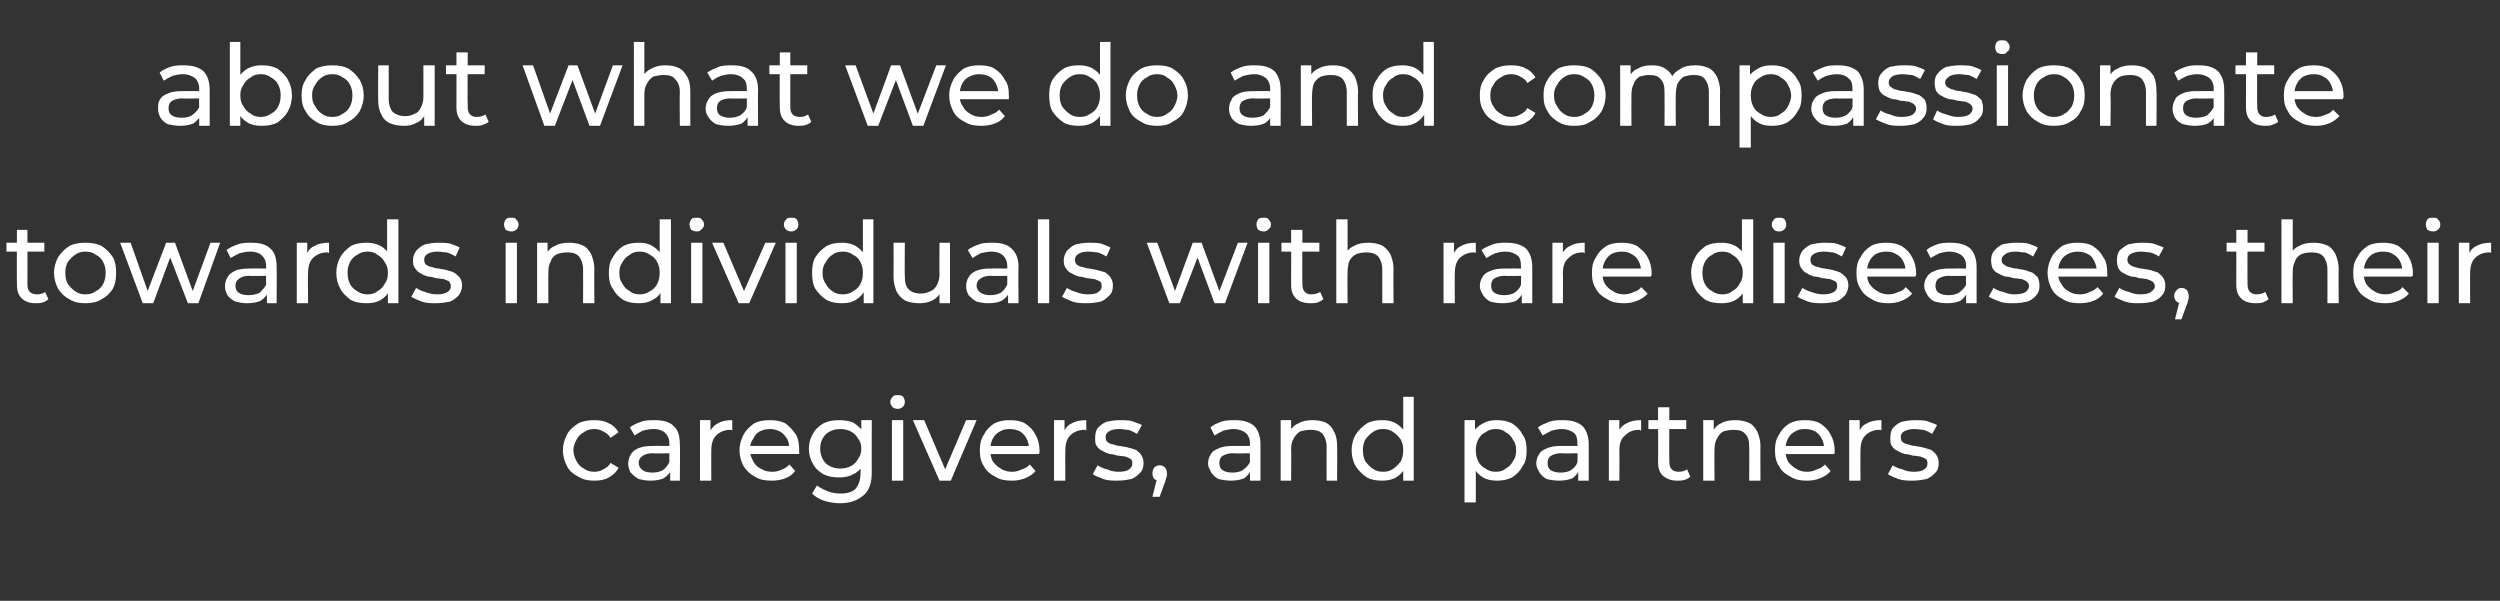
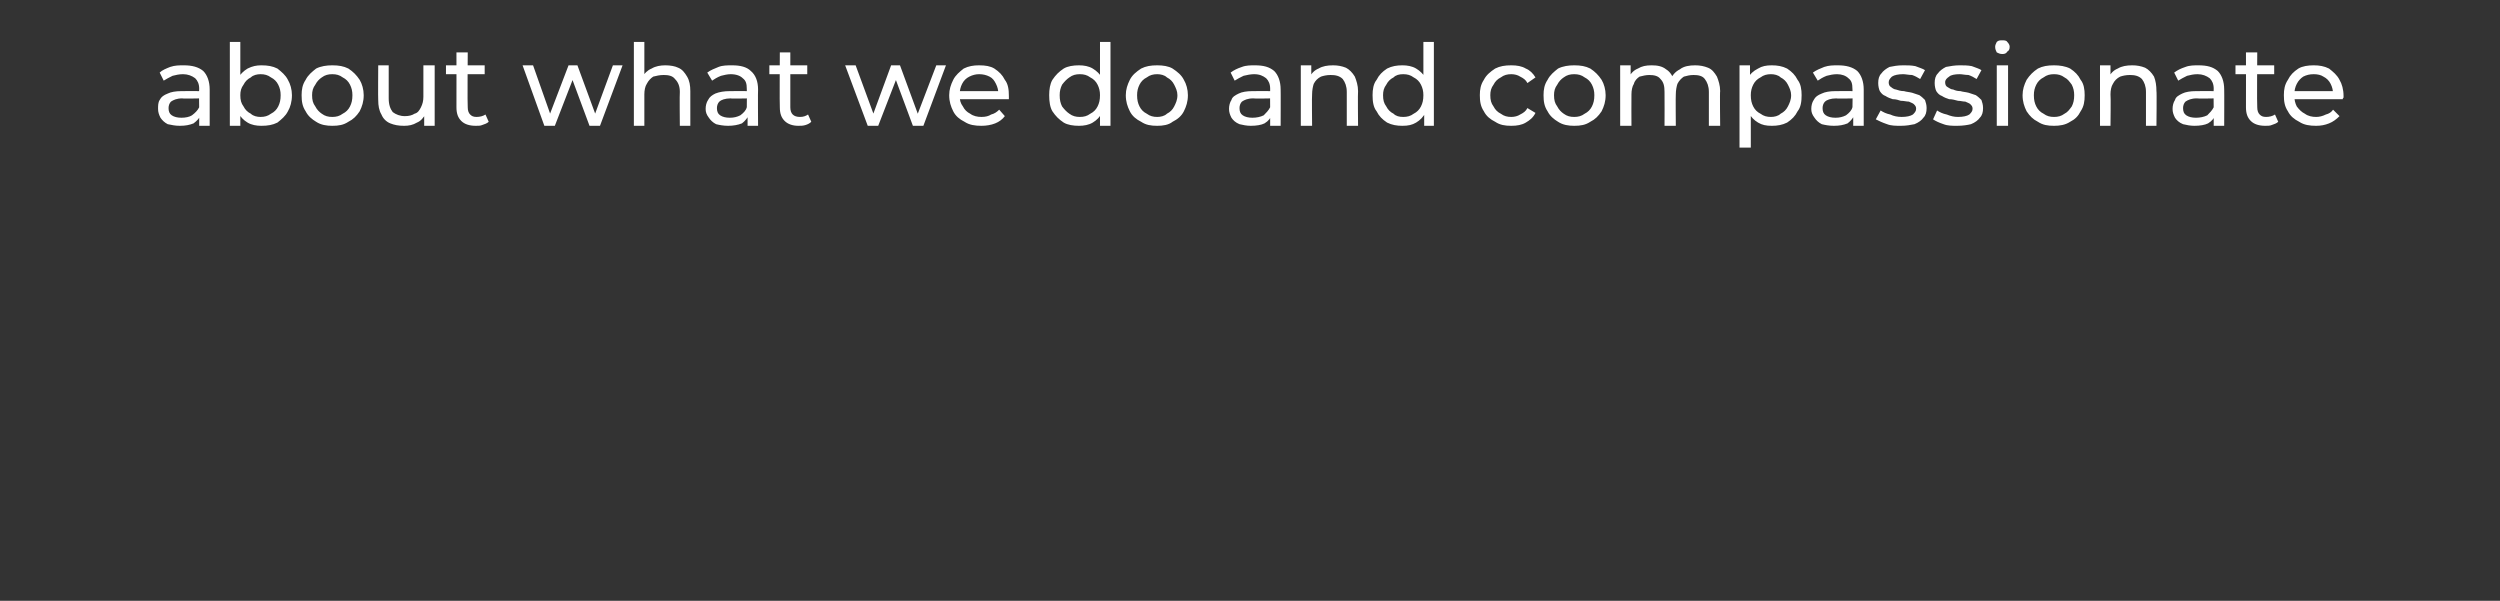
<svg xmlns="http://www.w3.org/2000/svg" version="1.1" width="310px" height="74.5px" viewBox="0 -2 310 74.5" style="top:-2px">
  <rect x="0" y="-2" width="310" height="74.5" fill="#333333" stroke="none" />
  <desc>about what we do and compassionate towards individuals with rare diseases, their caregivers, and partners</desc>
  <defs />
  <g id="Polygon90745">
-     <path d="m73.7 57.6c-.7 0-1.4-.1-2-.5c-.6-.3-1.1-.7-1.4-1.3c-.3-.6-.5-1.2-.5-2c0-.7.2-1.3.5-1.9c.3-.6.8-1 1.4-1.4c.6-.3 1.3-.4 2-.4c.7 0 1.3.1 1.8.4c.5.2.9.6 1.2 1.1l-1 .7c-.2-.4-.5-.6-.9-.8c-.3-.2-.7-.3-1.1-.3c-.5 0-.9.1-1.3.4c-.4.2-.7.5-.9.9c-.2.4-.4.8-.4 1.3c0 .6.2 1 .4 1.4c.2.4.5.7.9.9c.4.3.8.4 1.3.4c.4 0 .8-.1 1.1-.3c.4-.2.7-.4.9-.8l1 .6c-.3.6-.7.9-1.2 1.2c-.5.3-1.1.4-1.8.4zm9.4 0V56l-.1-.3V53c0-.6-.2-1-.5-1.3c-.3-.3-.8-.5-1.5-.5c-.4 0-.9.1-1.3.2c-.4.2-.7.4-1 .6l-.6-1c.4-.3.8-.5 1.4-.7c.5-.2 1.1-.2 1.7-.2c1 0 1.8.2 2.3.7c.6.5.8 1.3.8 2.3c.05-.03 0 4.5 0 4.5h-1.2zm-2.5 0c-.5 0-1-.1-1.4-.2c-.4-.2-.7-.5-1-.8c-.2-.4-.3-.7-.3-1.1c0-.4.1-.8.3-1.1c.2-.4.5-.6.9-.8c.5-.2 1-.3 1.8-.3c-.02-.02 2.3 0 2.3 0v.9s-2.27.05-2.3 0c-.6 0-1.1.2-1.3.4c-.3.2-.4.5-.4.8c0 .4.2.7.5.9c.2.2.7.3 1.2.3c.5 0 .9-.1 1.3-.3c.4-.3.6-.6.8-1l.3.9c-.2.4-.5.8-1 1.1c-.4.2-1 .3-1.7.3zm6.2 0v-7.5h1.3v2l-.1-.5c.2-.5.6-.9 1-1.1c.5-.3 1.1-.4 1.8-.4v1.3l-.1-.1h-.2c-.7 0-1.3.3-1.7.7c-.4.4-.6 1-.6 1.9c-.01-.04 0 3.7 0 3.7h-1.4zm8.9 0c-.8 0-1.5-.1-2.1-.5c-.6-.3-1-.7-1.4-1.3c-.3-.6-.5-1.2-.5-2c0-.7.2-1.3.5-1.9c.3-.6.8-1 1.3-1.4c.6-.3 1.2-.4 2-.4c.7 0 1.3.1 1.9.4c.5.4.9.8 1.3 1.4c.3.5.4 1.2.4 2v.4h-6.3v-1h5.6l-.6.4c.1-.5 0-.9-.2-1.3c-.3-.4-.5-.7-.9-.9c-.4-.2-.8-.3-1.2-.3c-.5 0-.9.1-1.3.3c-.4.2-.6.5-.8.9c-.3.4-.4.8-.4 1.3v.2c0 .5.2.9.4 1.3c.2.4.5.7.9.9c.5.3.9.4 1.5.4c.4 0 .8-.1 1.2-.3c.3-.1.6-.3.9-.6l.7.8c-.3.4-.7.7-1.2.9c-.5.2-1.1.3-1.7.3zm8.5 2.8c-.7 0-1.3-.1-2-.3c-.6-.2-1.1-.5-1.5-.9l.6-1c.4.3.8.5 1.3.7c.5.2 1 .3 1.6.3c.9 0 1.5-.2 1.9-.6c.4-.5.6-1.1.6-1.9c.04-.02 0-1.6 0-1.6l.2-1.5l-.1-1.4v-2.1h1.3s-.02 6.44 0 6.4c0 1.4-.3 2.3-1 2.9c-.7.6-1.6 1-2.9 1zm-.1-3.2c-.8 0-1.4-.1-2-.4c-.5-.3-1-.7-1.3-1.3c-.3-.5-.5-1.1-.5-1.9c0-.7.2-1.3.5-1.8c.3-.6.8-1 1.3-1.3c.6-.3 1.2-.4 2-.4c.6 0 1.2.1 1.7.3c.5.3.9.7 1.3 1.2c.3.6.4 1.2.4 2c0 .8-.1 1.5-.4 2c-.4.6-.8 1-1.3 1.2c-.5.3-1.1.4-1.7.4zm.1-1.1c.5 0 .9-.1 1.3-.3c.4-.2.7-.5.9-.9c.3-.4.4-.8.4-1.3c0-.4-.1-.9-.4-1.2c-.2-.4-.5-.7-.9-.9c-.4-.2-.8-.3-1.3-.3c-.5 0-.9.1-1.3.3c-.4.2-.7.5-.9.9c-.2.3-.3.8-.3 1.2c0 .5.1.9.3 1.3c.2.4.5.7.9.9c.4.2.8.3 1.3.3zm6.4 1.5v-7.5h1.4v7.5h-1.4zm.7-8.9c-.2 0-.5-.1-.6-.2c-.2-.2-.3-.4-.3-.7c0-.2.1-.4.3-.6c.1-.2.4-.2.6-.2c.3 0 .5 0 .7.2c.1.2.2.4.2.6c0 .3-.1.5-.2.6c-.2.2-.4.3-.7.3zm5.2 8.9l-3.3-7.5h1.4l2.9 6.8h-.6l2.9-6.8h1.3l-3.2 7.5h-1.4zm9 0c-.8 0-1.5-.1-2.1-.5c-.6-.3-1.1-.7-1.4-1.3c-.4-.6-.5-1.2-.5-2c0-.7.1-1.3.5-1.9c.3-.6.7-1 1.3-1.4c.6-.3 1.2-.4 1.9-.4c.7 0 1.4.1 1.9.4c.6.4 1 .8 1.3 1.4c.3.5.5 1.2.5 2v.2c0 .1 0 .1-.1.2h-6.3v-1h5.6s-.5.36-.5.4c0-.5-.1-.9-.3-1.3c-.2-.4-.5-.7-.8-.9c-.4-.2-.8-.3-1.3-.3c-.5 0-.9.1-1.2.3c-.4.2-.7.5-.9.9c-.2.4-.3.8-.3 1.3v.2c0 .5.1.9.3 1.3c.3.4.6.7 1 .9c.4.3.9.4 1.4.4c.4 0 .8-.1 1.2-.3c.4-.1.7-.3 1-.6l.7.8c-.3.4-.8.7-1.3.9c-.5.2-1 .3-1.6.3zm5.2 0v-7.5h1.3v2s-.11-.46-.1-.5c.2-.5.5-.9 1-1.1c.5-.3 1.1-.4 1.8-.4v1.3l-.1-.1h-.2c-.7 0-1.3.3-1.7.7c-.4.4-.6 1-.6 1.9c-.02-.04 0 3.7 0 3.7h-1.4zm7.9 0c-.6 0-1.2 0-1.8-.2c-.5-.2-1-.4-1.3-.6l.6-1.1c.3.2.7.4 1.2.5c.4.2.9.3 1.4.3c.6 0 1.1-.1 1.3-.3c.3-.2.4-.4.4-.7c0-.3 0-.4-.2-.6c-.2-.1-.4-.2-.7-.3c-.2 0-.6-.1-.9-.1c-.3-.1-.7-.2-1-.2c-.3-.1-.6-.2-.9-.4c-.3-.1-.5-.3-.7-.6c-.2-.2-.2-.6-.2-1c0-.5.1-.9.3-1.2c.3-.3.6-.6 1.1-.8c.5-.1 1-.2 1.7-.2c.4 0 .9 0 1.4.1c.5.2.9.3 1.3.5l-.6 1.1c-.4-.2-.7-.4-1.1-.5c-.3 0-.7-.1-1.1-.1c-.6 0-1 .1-1.3.3c-.3.2-.4.4-.4.7c0 .3.1.5.2.6c.2.1.4.3.7.3c.3.1.6.2.9.2c.4.1.7.1 1 .2c.4.1.7.2 1 .3c.2.2.5.4.6.6c.2.3.3.6.3 1c0 .5-.1.9-.4 1.2c-.3.3-.6.6-1.1.8c-.5.1-1.1.2-1.7.2zm4.3 2l.7-2.8s.22.81.2.8c-.2 0-.5-.1-.7-.2c-.1-.2-.2-.4-.2-.7c0-.3.1-.5.2-.7c.2-.2.4-.3.7-.3c.3 0 .5.1.7.3c.1.2.2.4.2.7v.2c0 .1 0 .2-.1.4c0 .1-.1.2-.1.4c-.02-.02-.7 1.9-.7 1.9h-.9zm12.1-2v-1.9s-.05-2.68 0-2.7c0-.6-.2-1-.5-1.3c-.4-.3-.9-.5-1.5-.5c-.5 0-.9.1-1.3.2c-.4.2-.8.4-1.1.6l-.5-1c.3-.3.8-.5 1.3-.7c.6-.2 1.1-.2 1.7-.2c1 0 1.8.2 2.4.7c.5.5.8 1.3.8 2.3v4.5H155zm-2.4 0c-.6 0-1-.1-1.5-.2c-.4-.2-.7-.5-.9-.8c-.2-.4-.4-.7-.4-1.1c0-.4.1-.8.3-1.1c.2-.4.5-.6 1-.8c.4-.2 1-.3 1.7-.3c.02-.02 2.4 0 2.4 0v.9s-2.32.05-2.3 0c-.7 0-1.1.2-1.4.4c-.2.2-.3.5-.3.8c0 .4.1.7.4.9c.3.2.7.3 1.2.3c.5 0 1-.1 1.3-.3c.4-.3.7-.6.9-1l.2.9c-.2.4-.5.8-.9 1.1c-.5.2-1 .3-1.7.3zm10.1-7.5c.7 0 1.2.1 1.7.3c.4.2.8.6 1 1.1c.3.5.4 1.1.4 1.8c.03-.02 0 4.3 0 4.3h-1.3s-.02-4.16 0-4.2c0-.7-.2-1.2-.5-1.6c-.4-.4-.9-.5-1.5-.5c-.5 0-.9.1-1.3.2c-.3.2-.6.5-.8.9c-.2.3-.3.8-.3 1.3c.03.03 0 3.9 0 3.9h-1.3v-7.5h1.3v2s-.24-.5-.2-.5c.2-.5.6-.9 1.1-1.1c.5-.3 1.1-.4 1.7-.4zm8.7 7.5c-.7 0-1.4-.1-1.9-.4c-.6-.4-1-.8-1.4-1.4c-.3-.5-.5-1.2-.5-2c0-.7.2-1.4.5-1.9c.4-.6.8-1 1.4-1.4c.5-.3 1.2-.4 1.9-.4c.6 0 1.2.1 1.7.4c.5.3.9.7 1.2 1.2c.3.6.4 1.3.4 2.1c0 .9-.1 1.6-.4 2.1c-.3.6-.7 1-1.2 1.3c-.5.3-1.1.4-1.7.4zm.1-1.1c.5 0 .9-.1 1.3-.4c.3-.2.6-.5.9-.9c.2-.4.3-.8.3-1.4c0-.5-.1-.9-.3-1.3c-.3-.4-.6-.7-.9-.9c-.4-.3-.8-.4-1.3-.4c-.5 0-.9.1-1.3.4c-.3.2-.6.5-.9.9c-.2.4-.3.8-.3 1.3c0 .6.1 1 .3 1.4c.3.4.6.7.9.9c.4.3.8.4 1.3.4zm2.5 1.1v-2.1l.1-1.7l-.1-1.7v-4.9h1.3v10.4H174zm11.6 0c-.6 0-1.2-.1-1.7-.4c-.5-.3-.9-.7-1.2-1.3c-.3-.5-.5-1.2-.5-2.1c0-.8.2-1.5.4-2.1c.3-.5.7-.9 1.3-1.2c.5-.3 1-.4 1.7-.4c.7 0 1.3.1 1.9.4c.6.4 1 .8 1.3 1.4c.4.5.5 1.2.5 1.9c0 .8-.1 1.5-.5 2c-.3.6-.7 1-1.3 1.4c-.6.3-1.2.4-1.9.4zm-4 2.7V50.1h1.3v2l-.1 1.8l.2 1.7v4.7h-1.4zm3.9-3.8c.4 0 .9-.1 1.2-.4c.4-.2.7-.5.9-.9c.3-.4.4-.8.4-1.4c0-.5-.1-.9-.4-1.3c-.2-.4-.5-.7-.9-.9c-.3-.3-.8-.4-1.2-.4c-.5 0-.9.1-1.3.4c-.4.2-.7.5-.9.9c-.2.4-.3.8-.3 1.3c0 .6.1 1 .3 1.4c.2.4.5.7.9.9c.4.3.8.4 1.3.4zm10.2 1.1V56l-.1-.3s.05-2.68 0-2.7c0-.6-.1-1-.4-1.3c-.4-.3-.9-.5-1.5-.5c-.5 0-.9.1-1.3.2c-.4.2-.8.4-1.1.6l-.6-1c.4-.3.9-.5 1.4-.7c.6-.2 1.1-.2 1.7-.2c1 0 1.8.2 2.4.7c.5.5.8 1.3.8 2.3v4.5h-1.3zm-2.4 0c-.6 0-1.1-.1-1.5-.2c-.4-.2-.7-.5-.9-.8c-.2-.4-.4-.7-.4-1.1c0-.4.1-.8.3-1.1c.2-.4.5-.6 1-.8c.4-.2 1-.3 1.7-.3c.02-.02 2.4 0 2.4 0v.9s-2.32.05-2.3 0c-.7 0-1.1.2-1.4.4c-.2.2-.3.5-.3.8c0 .4.1.7.4.9c.3.2.7.3 1.2.3c.5 0 1-.1 1.3-.3c.4-.3.7-.6.8-1l.3.9c-.2.4-.5.8-.9 1.1c-.5.2-1 .3-1.7.3zm6.2 0v-7.5h1.3v2s-.15-.46-.2-.5c.3-.5.6-.9 1.1-1.1c.5-.3 1.1-.4 1.8-.4v1.3c-.1 0-.1-.1-.2-.1h-.1c-.8 0-1.3.3-1.7.7c-.5.4-.7 1-.7 1.9c.03-.04 0 3.7 0 3.7h-1.3zm8.5 0c-.8 0-1.3-.2-1.8-.6c-.4-.4-.6-.9-.6-1.7c.03.01 0-6.8 0-6.8h1.4s-.03 6.76 0 6.8c0 .4.1.7.3.9c.2.2.5.3.8.3c.5 0 .8-.1 1.1-.3l.4.9c-.2.2-.4.3-.7.4c-.3.1-.6.1-.9.1zm-3.6-6.4v-1.1h4.7v1.1h-4.7zm10.8-1.1c.6 0 1.1.1 1.6.3c.5.2.8.6 1.1 1.1c.2.5.4 1.1.4 1.8c-.03-.02 0 4.3 0 4.3h-1.4s.03-4.16 0-4.2c0-.7-.1-1.2-.5-1.6c-.3-.4-.8-.5-1.5-.5c-.4 0-.9.1-1.2.2c-.4.2-.6.5-.8.9c-.2.3-.3.8-.3 1.3c-.03.03 0 3.9 0 3.9h-1.4v-7.5h1.3v2l-.2-.5c.3-.5.6-.9 1.1-1.1c.5-.3 1.1-.4 1.8-.4zm8.9 7.5c-.8 0-1.5-.1-2.1-.5c-.6-.3-1.1-.7-1.4-1.3c-.4-.6-.5-1.2-.5-2c0-.7.1-1.3.5-1.9c.3-.6.7-1 1.3-1.4c.6-.3 1.2-.4 1.9-.4c.7 0 1.4.1 1.9.4c.6.4 1 .8 1.3 1.4c.3.5.5 1.2.5 2v.2c0 .1 0 .1-.1.2h-6.3v-1h5.6s-.5.36-.5.4c0-.5-.1-.9-.3-1.3c-.2-.4-.5-.7-.8-.9c-.4-.2-.8-.3-1.3-.3c-.5 0-.9.1-1.2.3c-.4.2-.7.5-.9.9c-.2.4-.3.8-.3 1.3v.2c0 .5.1.9.3 1.3c.3.4.6.7 1 .9c.4.3.9.4 1.4.4c.4 0 .8-.1 1.2-.3c.4-.1.7-.3 1-.6l.7.8c-.3.4-.8.7-1.3.9c-.5.2-1 .3-1.6.3zm5.2 0v-7.5h1.3v2s-.11-.46-.1-.5c.2-.5.5-.9 1-1.1c.5-.3 1.1-.4 1.8-.4v1.3l-.1-.1h-.2c-.7 0-1.3.3-1.7.7c-.4.4-.6 1-.6 1.9c-.02-.04 0 3.7 0 3.7h-1.4zm7.9 0c-.6 0-1.2 0-1.8-.2c-.5-.2-1-.4-1.3-.6l.6-1.1c.3.2.7.4 1.2.5c.4.2.9.3 1.4.3c.6 0 1.1-.1 1.3-.3c.3-.2.4-.4.4-.7c0-.3 0-.4-.2-.6c-.2-.1-.4-.2-.7-.3c-.2 0-.5-.1-.9-.1c-.3-.1-.7-.2-1-.2c-.3-.1-.6-.2-.9-.4c-.3-.1-.5-.3-.7-.6c-.2-.2-.2-.6-.2-1c0-.5.1-.9.3-1.2c.3-.3.6-.6 1.1-.8c.5-.1 1-.2 1.7-.2c.4 0 .9 0 1.4.1c.5.2.9.3 1.3.5l-.6 1.1c-.4-.2-.7-.4-1.1-.5c-.3 0-.7-.1-1.1-.1c-.5 0-1 .1-1.3.3c-.3.2-.4.4-.4.7c0 .3.1.5.2.6c.2.1.4.3.7.3c.3.1.6.2.9.2c.4.1.7.1 1 .2c.4.1.7.2 1 .3c.2.2.5.4.6.6c.2.3.3.6.3 1c0 .5-.1.9-.4 1.2c-.3.3-.6.6-1.1.8c-.5.1-1.1.2-1.7.2z" stroke="none" fill="#fff" />
-   </g>
+     </g>
  <g id="Polygon90744">
-     <path d="m4.4 35.6c-.7 0-1.3-.2-1.7-.6c-.4-.4-.6-.9-.6-1.7c-.03.01 0-6.8 0-6.8h1.3s.02 6.76 0 6.8c0 .4.1.7.3.9c.2.2.5.3.9.3c.4 0 .7-.1 1-.3l.4.9c-.2.2-.4.3-.7.4c-.3.1-.6.1-.9.1zM.8 29.2v-1.1h4.7v1.1H.8zm9.8 6.4c-.7 0-1.4-.1-2-.5c-.6-.3-1-.7-1.4-1.3c-.3-.6-.5-1.2-.5-2c0-.7.2-1.3.5-1.9c.4-.6.8-1 1.4-1.4c.6-.3 1.3-.4 2-.4c.7 0 1.4.1 2 .4c.6.4 1 .8 1.4 1.4c.3.5.4 1.2.4 1.9c0 .8-.1 1.4-.4 2c-.4.6-.8 1-1.4 1.3c-.6.4-1.3.5-2 .5zm0-1.1c.5 0 .9-.1 1.3-.4c.4-.2.7-.5.9-.9c.2-.4.3-.8.3-1.4c0-.5-.1-.9-.3-1.3c-.2-.4-.5-.7-.9-.9c-.4-.3-.8-.4-1.3-.4c-.5 0-.9.1-1.3.4c-.3.2-.6.5-.9.9c-.2.4-.3.8-.3 1.3c0 .6.1 1 .3 1.4c.3.4.6.7.9.9c.4.3.8.4 1.3.4zm7.1 1.1l-2.8-7.5h1.3l2.4 6.8h-.6l2.6-6.8h1.1l2.5 6.8h-.6l2.5-6.8h1.2l-2.7 7.5h-1.3l-2.4-6.2h.4L19 35.6h-1.3zm15.4 0V34l-.1-.3s-.02-2.68 0-2.7c0-.6-.2-1-.5-1.3c-.3-.3-.8-.5-1.5-.5c-.4 0-.9.1-1.3.2c-.4.2-.8.4-1.1.6l-.5-1c.4-.3.8-.5 1.4-.7c.5-.2 1.1-.2 1.7-.2c1 0 1.8.2 2.3.7c.6.5.8 1.3.8 2.3c.03-.03 0 4.5 0 4.5h-1.2zm-2.5 0c-.5 0-1-.1-1.4-.2c-.4-.2-.8-.5-1-.8c-.2-.4-.3-.7-.3-1.1c0-.4.1-.8.3-1.1c.2-.4.5-.6.9-.8c.4-.2 1-.3 1.8-.3c-.04-.02 2.3 0 2.3 0v.9s-2.29.05-2.3 0c-.7 0-1.1.2-1.3.4c-.3.2-.4.5-.4.8c0 .4.1.7.4.9c.3.2.7.3 1.2.3c.5 0 1-.1 1.4-.3c.3-.3.6-.6.8-1l.3.9c-.2.4-.5.8-1 1.1c-.4.2-1 .3-1.7.3zm6.2 0v-7.5h1.3v2s-.12-.46-.1-.5c.2-.5.5-.9 1-1.1c.5-.3 1.1-.4 1.8-.4v1.3s-.1-.1-.2-.1h-.1c-.7 0-1.3.3-1.7.7c-.4.4-.6 1-.6 1.9c-.04-.04 0 3.7 0 3.7h-1.4zm8.7 0c-.8 0-1.4-.1-2-.4c-.5-.4-1-.8-1.3-1.4c-.3-.5-.5-1.2-.5-2c0-.7.2-1.4.5-1.9c.3-.6.8-1 1.3-1.4c.6-.3 1.2-.4 2-.4c.6 0 1.1.1 1.7.4c.5.3.9.7 1.2 1.2c.3.6.4 1.3.4 2.1c0 .9-.1 1.6-.4 2.1c-.3.6-.7 1-1.2 1.3c-.5.3-1.1.4-1.7.4zm.1-1.1c.4 0 .9-.1 1.2-.4c.4-.2.7-.5.9-.9c.3-.4.4-.8.4-1.4c0-.5-.1-.9-.4-1.3c-.2-.4-.5-.7-.9-.9c-.3-.3-.8-.4-1.2-.4c-.5 0-.9.1-1.3.4c-.4.2-.7.5-.9.9c-.2.4-.3.8-.3 1.3c0 .6.1 1 .3 1.4c.2.4.5.7.9.9c.4.3.8.4 1.3.4zm2.5 1.1v-2.1l.1-1.7l-.2-1.7v-4.9h1.4v10.4h-1.3zm6 0c-.6 0-1.2 0-1.8-.2c-.5-.2-1-.4-1.3-.6l.6-1.1c.3.2.7.4 1.1.5c.5.2 1 .3 1.5.3c.6 0 1-.1 1.3-.3c.3-.2.4-.4.4-.7c0-.3-.1-.4-.2-.6c-.2-.1-.4-.2-.7-.3c-.3 0-.6-.1-.9-.1c-.3-.1-.7-.2-1-.2c-.3-.1-.7-.2-.9-.4c-.3-.1-.5-.3-.7-.6c-.2-.2-.3-.6-.3-1c0-.5.2-.9.4-1.2c.3-.3.6-.6 1.1-.8c.5-.1 1-.2 1.6-.2c.5 0 1 0 1.5.1c.5.2.9.3 1.2.5l-.5 1.1c-.4-.2-.7-.4-1.1-.5c-.4 0-.7-.1-1.1-.1c-.6 0-1 .1-1.3.3c-.3.2-.4.4-.4.7c0 .3.1.5.2.6c.2.1.4.3.7.3c.3.1.6.2.9.2c.4.1.7.1 1 .2c.4.1.7.2.9.3c.3.2.5.4.7.6c.2.3.3.6.3 1c0 .5-.2.9-.4 1.2c-.3.3-.6.6-1.1.8c-.5.1-1.1.2-1.7.2zm8.6 0v-7.5h1.4v7.5h-1.4zm.7-8.9c-.3 0-.5-.1-.7-.2c-.1-.2-.2-.4-.2-.7c0-.2.1-.4.2-.6c.2-.2.4-.2.7-.2c.3 0 .5 0 .6.2c.2.2.3.4.3.6c0 .3-.1.5-.2.6c-.2.2-.4.3-.7.3zm7.2 1.4c.6 0 1.1.1 1.6.3c.5.2.8.6 1.1 1.1c.2.5.4 1.1.4 1.8c-.03-.02 0 4.3 0 4.3h-1.4s.02-4.16 0-4.2c0-.7-.2-1.2-.5-1.6c-.4-.4-.8-.5-1.5-.5c-.5 0-.9.1-1.2.2c-.4.2-.7.5-.8.9c-.2.3-.3.8-.3 1.3c-.03.03 0 3.9 0 3.9h-1.4v-7.5h1.3v2l-.2-.5c.2-.5.6-.9 1.1-1.1c.5-.3 1.1-.4 1.8-.4zm8.6 7.5c-.7 0-1.3-.1-1.9-.4c-.6-.4-1-.8-1.3-1.4c-.4-.5-.5-1.2-.5-2c0-.7.1-1.4.5-1.9c.3-.6.7-1 1.3-1.4c.6-.3 1.2-.4 1.9-.4c.7 0 1.2.1 1.7.4c.5.3.9.7 1.2 1.2c.3.6.5 1.3.5 2.1c0 .9-.2 1.6-.5 2.1c-.2.6-.6 1-1.2 1.3c-.5.3-1 .4-1.7.4zm.1-1.1c.5 0 .9-.1 1.3-.4c.4-.2.7-.5.9-.9c.2-.4.3-.8.3-1.4c0-.5-.1-.9-.3-1.3c-.2-.4-.5-.7-.9-.9c-.4-.3-.8-.4-1.3-.4c-.4 0-.9.1-1.2.4c-.4.2-.7.5-.9.9c-.3.4-.4.8-.4 1.3c0 .6.1 1 .4 1.4c.2.4.5.7.9.9c.3.3.8.4 1.2.4zm2.6 1.1v-2.1l.1-1.7l-.2-1.7v-4.9h1.4v10.4h-1.3zm3.8 0v-7.5h1.4v7.5h-1.4zm.7-8.9c-.3 0-.5-.1-.7-.2c-.1-.2-.2-.4-.2-.7c0-.2.1-.4.2-.6c.2-.2.4-.2.7-.2c.2 0 .5 0 .6.2c.2.2.3.4.3.6c0 .3-.1.5-.3.6c-.1.2-.3.3-.6.3zm5.2 8.9l-3.3-7.5h1.4l2.9 6.8h-.7l3-6.8h1.3l-3.3 7.5h-1.3zm5.8 0v-7.5h1.4v7.5h-1.4zm.7-8.9c-.2 0-.5-.1-.6-.2c-.2-.2-.3-.4-.3-.7c0-.2.1-.4.3-.6c.1-.2.4-.2.6-.2c.3 0 .5 0 .7.2c.1.2.2.4.2.6c0 .3-.1.5-.2.6c-.2.2-.4.3-.7.3zm6.3 8.9c-.7 0-1.3-.1-1.9-.4c-.6-.4-1-.8-1.4-1.4c-.3-.5-.4-1.2-.4-2c0-.7.1-1.4.4-1.9c.4-.6.8-1 1.4-1.4c.6-.3 1.2-.4 1.9-.4c.6 0 1.2.1 1.7.4c.5.3.9.7 1.2 1.2c.3.6.5 1.3.5 2.1c0 .9-.2 1.6-.5 2.1c-.3.6-.7 1-1.2 1.3c-.5.3-1 .4-1.7.4zm.1-1.1c.5 0 .9-.1 1.3-.4c.4-.2.7-.5.9-.9c.2-.4.3-.8.3-1.4c0-.5-.1-.9-.3-1.3c-.2-.4-.5-.7-.9-.9c-.4-.3-.8-.4-1.3-.4c-.5 0-.9.1-1.3.4c-.3.2-.6.5-.8.9c-.3.4-.4.8-.4 1.3c0 .6.1 1 .4 1.4c.2.4.5.7.8.9c.4.3.8.4 1.3.4zm2.6 1.1v-3.8l-.1-1.7v-4.9h1.3v10.4h-1.2zm6.9 0c-.6 0-1.2-.1-1.7-.3c-.4-.2-.8-.6-1.1-1.1c-.2-.5-.4-1.1-.4-1.8c.02 0 0-4.3 0-4.3h1.4s-.03 4.15 0 4.1c0 .8.1 1.3.5 1.7c.3.3.8.5 1.5.5c.4 0 .8-.1 1.2-.3c.3-.1.6-.4.8-.8c.2-.4.3-.8.3-1.3c-.03-.03 0-3.9 0-3.9h1.3v7.5h-1.3v-2.1s.25.58.2.6c-.2.5-.6.9-1 1.1c-.5.3-1.1.4-1.7.4zm11 0V34l-.1-.3V31c0-.6-.2-1-.5-1.3c-.3-.3-.8-.5-1.5-.5c-.4 0-.8.1-1.3.2c-.4.2-.7.4-1 .6l-.6-1c.4-.3.8-.5 1.4-.7c.5-.2 1.1-.2 1.7-.2c1 0 1.8.2 2.3.7c.6.5.9 1.3.9 2.3c-.05-.03 0 4.5 0 4.5H125zm-2.5 0c-.5 0-1-.1-1.4-.2c-.4-.2-.7-.5-1-.8c-.2-.4-.3-.7-.3-1.1c0-.4.1-.8.3-1.1c.2-.4.5-.6.9-.8c.5-.2 1-.3 1.8-.3c-.02-.02 2.3 0 2.3 0v.9s-2.26.05-2.3 0c-.6 0-1.1.2-1.3.4c-.3.2-.4.5-.4.8c0 .4.2.7.5.9c.3.2.7.3 1.2.3c.5 0 .9-.1 1.3-.3c.4-.3.6-.6.8-1l.3.9c-.2.4-.5.8-1 1.1c-.4.2-1 .3-1.7.3zm6.2 0V25.2h1.4v10.4h-1.4zm6.1 0c-.6 0-1.2 0-1.8-.2c-.5-.2-1-.4-1.3-.6l.6-1.1c.3.2.7.4 1.1.5c.5.2 1 .3 1.5.3c.6 0 1.1-.1 1.3-.3c.3-.2.4-.4.4-.7c0-.3 0-.4-.2-.6c-.2-.1-.4-.2-.7-.3c-.3 0-.6-.1-.9-.1c-.3-.1-.7-.2-1-.2c-.3-.1-.6-.2-.9-.4c-.3-.1-.5-.3-.7-.6c-.2-.2-.3-.6-.3-1c0-.5.2-.9.4-1.2c.3-.3.6-.6 1.1-.8c.5-.1 1-.2 1.6-.2c.5 0 1 0 1.5.1c.5.2.9.3 1.2.5l-.5 1.1c-.4-.2-.7-.4-1.1-.5c-.3 0-.7-.1-1.1-.1c-.6 0-1 .1-1.3.3c-.3.2-.4.4-.4.7c0 .3.1.5.2.6c.2.1.4.3.7.3c.3.1.6.2.9.2c.4.1.7.1 1 .2c.4.1.7.2 1 .3c.2.2.5.4.6.6c.2.3.3.6.3 1c0 .5-.1.9-.4 1.2c-.3.3-.6.6-1.1.8c-.5.1-1.1.2-1.7.2zm10.2 0l-2.8-7.5h1.3l2.5 6.8h-.6l2.5-6.8h1.1l2.5 6.8h-.6l2.6-6.8h1.2l-2.8 7.5h-1.3l-2.3-6.2h.4l-2.4 6.2H145zm11 0v-7.5h1.4v7.5H156zm.7-8.9c-.3 0-.5-.1-.7-.2c-.1-.2-.2-.4-.2-.7c0-.2.1-.4.2-.6c.2-.2.4-.2.7-.2c.2 0 .5 0 .6.2c.2.2.3.4.3.6c0 .3-.1.5-.3.6c-.1.2-.3.3-.6.3zm5.8 8.9c-.8 0-1.4-.2-1.8-.6c-.4-.4-.6-.9-.6-1.7c.02.01 0-6.8 0-6.8h1.4s-.04 6.76 0 6.8c0 .4.1.7.3.9c.2.2.4.3.8.3c.4 0 .8-.1 1.1-.3l.4.9c-.2.2-.5.3-.7.4c-.3.1-.6.1-.9.1zm-3.6-6.4v-1.1h4.7v1.1h-4.7zm10.8-1.1c.6 0 1.1.1 1.6.3c.4.2.8.6 1.1 1.1c.2.5.4 1.1.4 1.8c-.04-.02 0 4.3 0 4.3h-1.4v-4.2c0-.7-.2-1.2-.5-1.6c-.4-.4-.9-.5-1.5-.5c-.5 0-.9.1-1.2.2c-.4.2-.7.5-.9.9c-.1.3-.2.8-.2 1.3c-.04.03 0 3.9 0 3.9h-1.4V25.2h1.4v4.9l-.3-.5c.2-.5.6-.9 1.1-1.1c.5-.3 1.1-.4 1.8-.4zm9.3 7.5v-7.5h1.3v2s-.12-.46-.1-.5c.2-.5.5-.9 1-1.1c.5-.3 1.1-.4 1.8-.4v1.3s-.1-.1-.2-.1h-.1c-.7 0-1.3.3-1.7.7c-.4.4-.6 1-.6 1.9c-.04-.04 0 3.7 0 3.7H179zm9.7 0V34l-.1-.3s.05-2.68 0-2.7c0-.6-.1-1-.4-1.3c-.4-.3-.9-.5-1.5-.5c-.5 0-.9.1-1.3.2c-.4.2-.8.4-1.1.6l-.6-1c.4-.3.9-.5 1.4-.7c.6-.2 1.1-.2 1.7-.2c1 0 1.8.2 2.4.7c.5.5.8 1.3.8 2.3v4.5h-1.3zm-2.4 0c-.6 0-1.1-.1-1.5-.2c-.4-.2-.7-.5-.9-.8c-.2-.4-.4-.7-.4-1.1c0-.4.1-.8.3-1.1c.2-.4.5-.6 1-.8c.4-.2 1-.3 1.7-.3c.02-.02 2.4 0 2.4 0v.9s-2.32.05-2.3 0c-.7 0-1.1.2-1.4.4c-.2.2-.3.5-.3.8c0 .4.1.7.4.9c.3.2.7.3 1.2.3c.5 0 1-.1 1.3-.3c.4-.3.7-.6.8-1l.3.9c-.2.4-.5.8-.9 1.1c-.5.2-1 .3-1.7.3zm6.2 0v-7.5h1.3v2s-.15-.46-.2-.5c.3-.5.6-.9 1.1-1.1c.5-.3 1.1-.4 1.8-.4v1.3c-.1 0-.1-.1-.2-.1h-.1c-.8 0-1.3.3-1.7.7c-.5.4-.7 1-.7 1.9c.03-.04 0 3.7 0 3.7h-1.3zm8.9 0c-.8 0-1.5-.1-2.1-.5c-.6-.3-1.1-.7-1.4-1.3c-.4-.6-.5-1.2-.5-2c0-.7.1-1.3.5-1.9c.3-.6.7-1 1.3-1.4c.5-.3 1.2-.4 1.9-.4c.7 0 1.3.1 1.9.4c.5.4 1 .8 1.3 1.4c.3.5.5 1.2.5 2v.2c0 .1-.1.1-.1.2h-6.3v-1h5.6s-.51.36-.5.4c0-.5-.1-.9-.3-1.3c-.2-.4-.5-.7-.9-.9c-.3-.2-.7-.3-1.2-.3c-.5 0-.9.1-1.3.3c-.3.2-.6.5-.8.9c-.2.4-.3.8-.3 1.3v.2c0 .5.1.9.3 1.3c.3.4.6.7 1 .9c.4.3.9.4 1.4.4c.4 0 .8-.1 1.2-.3c.4-.1.7-.3.9-.6l.8.8c-.3.4-.8.7-1.3.9c-.5.2-1 .3-1.6.3zm12.1 0c-.8 0-1.4-.1-2-.4c-.5-.4-1-.8-1.3-1.4c-.3-.5-.5-1.2-.5-2c0-.7.2-1.4.5-1.9c.3-.6.8-1 1.3-1.4c.6-.3 1.2-.4 2-.4c.6 0 1.1.1 1.7.4c.5.3.9.7 1.2 1.2c.3.6.4 1.3.4 2.1c0 .9-.1 1.6-.4 2.1c-.3.6-.7 1-1.2 1.3c-.5.3-1.1.4-1.7.4zm.1-1.1c.4 0 .9-.1 1.2-.4c.4-.2.7-.5.9-.9c.3-.4.4-.8.4-1.4c0-.5-.1-.9-.4-1.3c-.2-.4-.5-.7-.9-.9c-.3-.3-.8-.4-1.2-.4c-.5 0-.9.1-1.3.4c-.4.2-.7.5-.9.9c-.2.4-.3.8-.3 1.3c0 .6.1 1 .3 1.4c.2.4.5.7.9.9c.4.3.8.4 1.3.4zm2.5 1.1v-2.1l.1-1.7l-.2-1.7v-4.9h1.4v10.4h-1.3zm3.8 0v-7.5h1.4v7.5h-1.4zm.7-8.9c-.3 0-.5-.1-.6-.2c-.2-.2-.3-.4-.3-.7c0-.2.1-.4.3-.6c.1-.2.3-.2.6-.2c.3 0 .5 0 .7.2c.1.2.2.4.2.6c0 .3-.1.5-.2.6c-.2.2-.4.3-.7.3zm5.4 8.9c-.6 0-1.2 0-1.8-.2c-.5-.2-1-.4-1.3-.6l.6-1.1c.3.2.7.4 1.1.5c.5.2 1 .3 1.5.3c.6 0 1-.1 1.3-.3c.3-.2.4-.4.4-.7c0-.3 0-.4-.2-.6c-.2-.1-.4-.2-.7-.3c-.3 0-.6-.1-.9-.1c-.3-.1-.7-.2-1-.2c-.3-.1-.7-.2-.9-.4c-.3-.1-.5-.3-.7-.6c-.2-.2-.3-.6-.3-1c0-.5.2-.9.4-1.2c.3-.3.6-.6 1.1-.8c.5-.1 1-.2 1.6-.2c.5 0 1 0 1.5.1c.5.2.9.3 1.2.5l-.5 1.1c-.4-.2-.7-.4-1.1-.5c-.3 0-.7-.1-1.1-.1c-.6 0-1 .1-1.3.3c-.3.2-.4.4-.4.7c0 .3.1.5.2.6c.2.1.4.3.7.3c.3.1.6.2.9.2c.4.1.7.1 1 .2c.4.1.7.2.9.3c.3.2.5.4.7.6c.2.3.3.6.3 1c0 .5-.2.9-.4 1.2c-.3.3-.6.6-1.1.8c-.5.1-1.1.2-1.7.2zm8.2 0c-.8 0-1.5-.1-2.1-.5c-.6-.3-1.1-.7-1.4-1.3c-.4-.6-.5-1.2-.5-2c0-.7.1-1.3.5-1.9c.3-.6.7-1 1.3-1.4c.5-.3 1.2-.4 1.9-.4c.7 0 1.3.1 1.9.4c.6.4 1 .8 1.3 1.4c.3.5.5 1.2.5 2v.2c0 .1-.1.1-.1.2h-6.3v-1h5.6s-.51.36-.5.4c0-.5-.1-.9-.3-1.3c-.2-.4-.5-.7-.9-.9c-.3-.2-.7-.3-1.2-.3c-.5 0-.9.1-1.3.3c-.3.2-.6.5-.8.9c-.2.4-.3.8-.3 1.3v.2c0 .5.1.9.3 1.3c.3.4.6.7 1 .9c.4.3.9.4 1.4.4c.4 0 .8-.1 1.2-.3c.4-.1.7-.3.9-.6l.8.8c-.3.4-.8.7-1.3.9c-.5.2-1 .3-1.6.3zm9.6 0v-1.9s-.05-2.68 0-2.7c0-.6-.2-1-.5-1.3c-.4-.3-.9-.5-1.5-.5c-.5 0-.9.1-1.3.2c-.4.2-.8.4-1.1.6l-.5-1c.3-.3.8-.5 1.3-.7c.6-.2 1.1-.2 1.7-.2c1 0 1.8.2 2.4.7c.5.5.8 1.3.8 2.3v4.5h-1.3zm-2.4 0c-.6 0-1-.1-1.5-.2c-.4-.2-.7-.5-.9-.8c-.2-.4-.4-.7-.4-1.1c0-.4.1-.8.3-1.1c.2-.4.5-.6 1-.8c.4-.2 1-.3 1.7-.3c.02-.02 2.4 0 2.4 0v.9s-2.32.05-2.3 0c-.7 0-1.1.2-1.4.4c-.2.2-.3.5-.3.8c0 .4.1.7.4.9c.3.2.7.3 1.2.3c.5 0 1-.1 1.3-.3c.4-.3.7-.6.9-1l.2.9c-.2.4-.5.8-.9 1.1c-.5.2-1 .3-1.7.3zm8.3 0c-.6 0-1.2 0-1.7-.2c-.6-.2-1-.4-1.4-.6l.6-1.1c.3.2.7.4 1.2.5c.5.2.9.3 1.4.3c.6 0 1.1-.1 1.4-.3c.2-.2.4-.4.4-.7c0-.3-.1-.4-.3-.6c-.1-.1-.4-.2-.6-.3c-.3 0-.6-.1-1-.1c-.3-.1-.6-.2-1-.2c-.3-.1-.6-.2-.9-.4c-.3-.1-.5-.3-.7-.6c-.1-.2-.2-.6-.2-1c0-.5.1-.9.4-1.2c.2-.3.6-.6 1-.8c.5-.1 1-.2 1.7-.2c.5 0 1 0 1.5.1c.5.2.9.3 1.2.5l-.6 1.1c-.3-.2-.7-.4-1-.5c-.4 0-.8-.1-1.1-.1c-.6 0-1.1.1-1.3.3c-.3.2-.5.4-.5.7c0 .3.1.5.3.6c.1.1.4.3.6.3c.3.1.6.2 1 .2c.3.1.6.1 1 .2l.9.3c.3.2.5.4.7.6c.1.3.2.6.2 1c0 .5-.1.9-.4 1.2c-.2.3-.6.6-1.1.8c-.5.1-1 .2-1.7.2zm8.2 0c-.8 0-1.5-.1-2.1-.5c-.6-.3-1.1-.7-1.4-1.3c-.3-.6-.5-1.2-.5-2c0-.7.2-1.3.5-1.9c.3-.6.8-1 1.3-1.4c.6-.3 1.2-.4 1.9-.4c.8 0 1.4.1 1.9.4c.6.4 1 .8 1.3 1.4c.4.5.5 1.2.5 2v.4H255v-1h5.6s-.57.36-.6.4c0-.5-.1-.9-.3-1.3c-.2-.4-.4-.7-.8-.9c-.4-.2-.8-.3-1.3-.3c-.4 0-.8.1-1.2.3c-.4.2-.7.5-.9.9c-.2.4-.3.8-.3 1.3v.2c0 .5.1.9.4 1.3c.2.4.5.7.9.9c.4.3.9.4 1.4.4c.5 0 .9-.1 1.2-.3c.4-.1.7-.3 1-.6l.7.8c-.3.4-.7.7-1.2.9c-.5.2-1.1.3-1.7.3zm7.4 0c-.6 0-1.2 0-1.8-.2c-.5-.2-1-.4-1.3-.6l.6-1.1c.3.2.7.4 1.2.5c.4.2.9.3 1.4.3c.6 0 1.1-.1 1.3-.3c.3-.2.5-.4.5-.7c0-.3-.1-.4-.3-.6c-.2-.1-.4-.2-.7-.3c-.2 0-.5-.1-.9-.1c-.3-.1-.6-.2-1-.2c-.3-.1-.6-.2-.9-.4c-.3-.1-.5-.3-.7-.6c-.1-.2-.2-.6-.2-1c0-.5.1-.9.3-1.2c.3-.3.7-.6 1.1-.8c.5-.1 1-.2 1.7-.2c.4 0 .9 0 1.4.1c.5.2.9.3 1.3.5l-.6 1.1c-.3-.2-.7-.4-1.1-.5c-.3 0-.7-.1-1.1-.1c-.5 0-1 .1-1.3.3c-.3.2-.4.4-.4.7c0 .3.1.5.3.6c.1.1.4.3.6.3c.3.1.6.2.9.2c.4.1.7.1 1.1.2l.9.3c.2.2.5.4.6.6c.2.3.3.6.3 1c0 .5-.1.9-.4 1.2c-.2.3-.6.6-1.1.8c-.5.1-1 .2-1.7.2zm4.4 2l.7-2.8s.13.81.1.8c-.2 0-.5-.1-.6-.2c-.2-.2-.3-.4-.3-.7c0-.3.1-.5.3-.7c.1-.2.4-.3.6-.3c.3 0 .5.1.7.3c.1.2.2.4.2.7v.2c0 .1 0 .2-.1.4c0 .1 0 .2-.1.4c-.01-.02-.7 1.9-.7 1.9h-.8zm10-2c-.8 0-1.4-.2-1.8-.6c-.4-.4-.6-.9-.6-1.7c.02.01 0-6.8 0-6.8h1.4s-.03 6.76 0 6.8c0 .4.1.7.3.9c.2.2.5.3.8.3c.4 0 .8-.1 1.1-.3l.4.9c-.2.2-.5.3-.7.4c-.3.1-.6.1-.9.1zm-3.6-6.4v-1.1h4.7v1.1h-4.7zm10.8-1.1c.6 0 1.1.1 1.6.3c.5.2.8.6 1.1 1.1c.2.5.4 1.1.4 1.8c-.03-.02 0 4.3 0 4.3h-1.4s.02-4.16 0-4.2c0-.7-.2-1.2-.5-1.6c-.4-.4-.8-.5-1.5-.5c-.5 0-.9.1-1.2.2c-.4.2-.7.5-.8.9c-.2.3-.3.8-.3 1.3c-.03.03 0 3.9 0 3.9h-1.4V25.2h1.4v4.9l-.3-.5c.2-.5.6-.9 1.1-1.1c.5-.3 1.1-.4 1.8-.4zm8.9 7.5c-.8 0-1.5-.1-2.1-.5c-.6-.3-1.1-.7-1.4-1.3c-.4-.6-.5-1.2-.5-2c0-.7.1-1.3.5-1.9c.3-.6.7-1 1.3-1.4c.5-.3 1.2-.4 1.9-.4c.7 0 1.3.1 1.9.4c.5.4 1 .8 1.3 1.4c.3.5.5 1.2.5 2v.2c0 .1-.1.1-.1.2h-6.3v-1h5.6s-.51.36-.5.4c0-.5-.1-.9-.3-1.3c-.2-.4-.5-.7-.9-.9c-.3-.2-.7-.3-1.2-.3c-.5 0-.9.1-1.3.3c-.3.2-.6.5-.8.9c-.2.4-.3.8-.3 1.3v.2c0 .5.1.9.3 1.3c.3.4.6.7 1 .9c.4.3.9.4 1.4.4c.4 0 .8-.1 1.2-.3c.4-.1.7-.3.9-.6l.8.8c-.3.4-.8.7-1.3.9c-.5.2-1 .3-1.6.3zm5.2 0v-7.5h1.4v7.5H301zm.7-8.9c-.3 0-.5-.1-.7-.2c-.1-.2-.2-.4-.2-.7c0-.2.1-.4.2-.6c.2-.2.4-.2.7-.2c.3 0 .5 0 .6.2c.2.2.3.4.3.6c0 .3-.1.5-.2.6c-.2.2-.4.3-.7.3zm3.2 8.9v-7.5h1.3v2s-.11-.46-.1-.5c.2-.5.5-.9 1-1.1c.5-.3 1.1-.4 1.8-.4v1.3l-.1-.1h-.2c-.7 0-1.3.3-1.7.7c-.4.4-.6 1-.6 1.9c-.02-.04 0 3.7 0 3.7h-1.4z" stroke="none" fill="#fff" />
-   </g>
+     </g>
  <g id="Polygon90743">
    <path d="m24.7 13.6v-1.9s-.04-2.68 0-2.7c0-.6-.2-1-.5-1.3c-.4-.3-.9-.5-1.5-.5c-.5 0-.9.1-1.3.2c-.4.2-.8.4-1.1.6l-.5-1c.3-.3.8-.5 1.3-.7c.6-.2 1.1-.2 1.7-.2c1 0 1.8.2 2.4.7c.5.5.8 1.3.8 2.3v4.5h-1.3zm-2.4 0c-.6 0-1-.1-1.5-.2c-.4-.2-.7-.5-.9-.8c-.2-.4-.3-.7-.3-1.1c0-.4 0-.8.2-1.1c.2-.4.5-.6 1-.8c.4-.2 1-.3 1.7-.3c.03-.02 2.4 0 2.4 0v.9s-2.31.05-2.3 0c-.7 0-1.1.2-1.4.4c-.2.2-.3.5-.3.8c0 .4.1.7.4.9c.3.2.7.3 1.2.3c.5 0 1-.1 1.3-.3c.4-.3.7-.6.9-1l.2.9c-.1.4-.5.8-.9 1.1c-.5.2-1 .3-1.7.3zm10.1 0c-.6 0-1.2-.1-1.7-.4c-.5-.3-.9-.7-1.2-1.3c-.3-.5-.4-1.2-.4-2.1c0-.8.1-1.5.4-2.1c.3-.5.7-.9 1.2-1.2c.6-.3 1.1-.4 1.7-.4c.8 0 1.4.1 2 .4c.5.4 1 .8 1.3 1.4c.3.5.5 1.2.5 1.9c0 .8-.2 1.5-.5 2c-.3.6-.8 1-1.3 1.4c-.6.3-1.2.4-2 .4zm-3.9 0V3.2h1.3v4.9l-.1 1.7l.1 1.7v2.1h-1.3zm3.8-1.1c.5 0 .9-.1 1.3-.4c.4-.2.7-.5.9-.9c.2-.4.3-.8.3-1.4c0-.5-.1-.9-.3-1.3c-.2-.4-.5-.7-.9-.9c-.4-.3-.8-.4-1.3-.4c-.4 0-.9.1-1.2.4c-.4.2-.7.5-.9.9c-.3.4-.4.8-.4 1.3c0 .6.1 1 .4 1.4c.2.4.5.7.9.9c.3.3.8.4 1.2.4zm8.9 1.1c-.7 0-1.4-.1-2-.5c-.5-.3-1-.7-1.3-1.3c-.4-.6-.5-1.2-.5-2c0-.7.1-1.3.5-1.9c.3-.6.8-1 1.3-1.4c.6-.3 1.3-.4 2-.4c.8 0 1.4.1 2 .4c.6.4 1 .8 1.4 1.4c.3.5.5 1.2.5 1.9c0 .8-.2 1.4-.5 2c-.4.6-.8 1-1.4 1.3c-.6.4-1.2.5-2 .5zm0-1.1c.5 0 .9-.1 1.3-.4c.4-.2.7-.5.9-.9c.2-.4.3-.8.3-1.4c0-.5-.1-.9-.3-1.3c-.2-.4-.5-.7-.9-.9c-.4-.3-.8-.4-1.3-.4c-.5 0-.9.1-1.3.4c-.3.2-.6.5-.8.9c-.3.4-.4.8-.4 1.3c0 .6.1 1 .4 1.4c.2.4.5.7.8.9c.4.3.8.4 1.3.4zm8.9 1.1c-.7 0-1.2-.1-1.7-.3c-.5-.2-.9-.6-1.1-1.1c-.3-.5-.4-1.1-.4-1.8c-.03 0 0-4.3 0-4.3h1.3v4.1c0 .8.2 1.3.5 1.7c.4.3.9.5 1.5.5c.5 0 .9-.1 1.2-.3c.4-.1.6-.4.8-.8c.2-.4.3-.8.3-1.3V6.1h1.4v7.5h-1.3v-2.1l.2.6c-.3.5-.6.9-1.1 1.1c-.5.3-1 .4-1.6.4zm8.9 0c-.8 0-1.4-.2-1.8-.6c-.4-.4-.6-.9-.6-1.7c.01.01 0-6.8 0-6.8h1.4s-.05 6.76 0 6.8c0 .4.1.7.3.9c.2.2.4.3.8.3c.4 0 .8-.1 1.1-.3l.4.9c-.2.2-.5.3-.8.4c-.2.1-.5.1-.8.1zm-3.7-6.4V6.1h4.8v1.1h-4.8zm12.2 6.4l-2.7-7.5h1.3l2.4 6.8h-.6l2.6-6.8h1.1l2.5 6.8h-.6L76 6.1h1.2l-2.8 7.5h-1.3l-2.3-6.2h.4l-2.4 6.2h-1.3zm15-7.5c.6 0 1.2.1 1.6.3c.5.2.8.6 1.1 1.1c.3.5.4 1.1.4 1.8v4.3h-1.3s-.04-4.16 0-4.2c0-.7-.2-1.2-.6-1.6c-.3-.4-.8-.5-1.4-.5c-.5 0-.9.1-1.3.2c-.3.2-.6.5-.8.9c-.2.3-.3.8-.3 1.3v3.9h-1.3V3.2h1.3v4.9s-.26-.5-.3-.5c.3-.5.7-.9 1.2-1.1c.5-.3 1.1-.4 1.7-.4zm10.2 7.5V12l-.1-.3s.03-2.68 0-2.7c0-.6-.1-1-.5-1.3c-.3-.3-.8-.5-1.5-.5c-.4 0-.8.1-1.2.2c-.5.2-.8.4-1.1.6l-.6-1c.4-.3.9-.5 1.4-.7c.5-.2 1.1-.2 1.7-.2c1 0 1.8.2 2.3.7c.6.5.9 1.3.9 2.3c-.03-.03 0 4.5 0 4.5h-1.3zm-2.4 0c-.6 0-1.1-.1-1.5-.2c-.4-.2-.7-.5-.9-.8c-.3-.4-.4-.7-.4-1.1c0-.4.1-.8.3-1.1c.2-.4.5-.6.9-.8c.5-.2 1.1-.3 1.8-.3c0-.02 2.4 0 2.4 0v.9s-2.34.05-2.3 0c-.7 0-1.2.2-1.4.4c-.2.2-.3.5-.3.8c0 .4.1.7.4.9c.3.2.7.3 1.2.3c.5 0 .9-.1 1.3-.3c.4-.3.7-.6.8-1l.3.9c-.2.4-.5.8-.9 1.1c-.5.2-1.1.3-1.7.3zm8.7 0c-.7 0-1.3-.2-1.7-.6c-.4-.4-.6-.9-.6-1.7c-.04.01 0-6.8 0-6.8h1.3s.01 6.76 0 6.8c0 .4.1.7.3.9c.2.2.5.3.9.3c.4 0 .7-.1 1-.3l.4.9c-.2.2-.4.3-.7.4c-.3.1-.6.1-.9.1zm-3.6-6.4V6.1h4.7v1.1h-4.7zm12.2 6.4l-2.8-7.5h1.3l2.5 6.8h-.6l2.5-6.8h1.1l2.5 6.8h-.6l2.6-6.8h1.2l-2.8 7.5h-1.3l-2.3-6.2h.4l-2.4 6.2h-1.3zm14.1 0c-.8 0-1.5-.1-2.1-.5c-.6-.3-1.1-.7-1.4-1.3c-.3-.6-.5-1.2-.5-2c0-.7.2-1.3.5-1.9c.3-.6.8-1 1.3-1.4c.6-.3 1.2-.4 1.9-.4c.8 0 1.4.1 1.9.4c.6.4 1 .8 1.3 1.4c.4.5.5 1.2.5 2v.4h-6.3v-1h5.6s-.56.36-.6.4c0-.5-.1-.9-.3-1.3c-.2-.4-.4-.7-.8-.9c-.4-.2-.8-.3-1.3-.3c-.4 0-.8.1-1.2.3c-.4.2-.7.5-.9.9c-.2.4-.3.8-.3 1.3v.2c0 .5.1.9.4 1.3c.2.4.5.7.9.9c.4.3.9.4 1.4.4c.5 0 .9-.1 1.2-.3c.4-.1.7-.3 1-.6l.7.8c-.3.4-.7.7-1.2.9c-.5.2-1.1.3-1.7.3zm12.1 0c-.7 0-1.4-.1-1.9-.4c-.6-.4-1-.8-1.4-1.4c-.3-.5-.4-1.2-.4-2c0-.7.1-1.4.4-1.9c.4-.6.8-1 1.4-1.4c.5-.3 1.2-.4 1.9-.4c.6 0 1.2.1 1.7.4c.5.3.9.7 1.2 1.2c.3.6.5 1.3.5 2.1c0 .9-.2 1.6-.5 2.1c-.3.6-.7 1-1.2 1.3c-.5.3-1.1.4-1.7.4zm.1-1.1c.5 0 .9-.1 1.3-.4c.4-.2.7-.5.9-.9c.2-.4.3-.8.3-1.4c0-.5-.1-.9-.3-1.3c-.2-.4-.5-.7-.9-.9c-.4-.3-.8-.4-1.3-.4c-.5 0-.9.1-1.3.4c-.3.2-.6.5-.9.9c-.2.4-.3.8-.3 1.3c0 .6.1 1 .3 1.4c.3.4.6.7.9.9c.4.3.8.4 1.3.4zm2.5 1.1v-2.1l.1-1.7l-.1-1.7V3.2h1.3v10.4h-1.3zm7.1 0c-.8 0-1.4-.1-2-.5c-.6-.3-1.1-.7-1.4-1.3c-.3-.6-.5-1.2-.5-2c0-.7.2-1.3.5-1.9c.3-.6.8-1 1.4-1.4c.6-.3 1.2-.4 2-.4c.7 0 1.4.1 1.9.4c.6.4 1.1.8 1.4 1.4c.3.5.5 1.2.5 1.9c0 .8-.2 1.4-.5 2c-.3.6-.8 1-1.4 1.3c-.5.4-1.2.5-1.9.5zm0-1.1c.4 0 .9-.1 1.2-.4c.4-.2.7-.5.9-.9c.2-.4.4-.8.4-1.4c0-.5-.2-.9-.4-1.3c-.2-.4-.5-.7-.9-.9c-.3-.3-.8-.4-1.2-.4c-.5 0-.9.1-1.3.4c-.4.2-.7.5-.9.9c-.2.4-.3.8-.3 1.3c0 .6.1 1 .3 1.4c.2.4.5.7.9.9c.4.3.8.4 1.3.4zm14 1.1v-1.9s-.02-2.68 0-2.7c0-.6-.2-1-.5-1.3c-.4-.3-.8-.5-1.5-.5c-.4 0-.9.1-1.3.2c-.4.2-.8.4-1.1.6l-.5-1c.4-.3.8-.5 1.4-.7c.5-.2 1.1-.2 1.6-.2c1.1 0 1.8.2 2.4.7c.5.5.8 1.3.8 2.3c.02-.03 0 4.5 0 4.5h-1.3zm-2.4 0c-.5 0-1-.1-1.4-.2c-.5-.2-.8-.5-1-.8c-.2-.4-.3-.7-.3-1.1c0-.4.1-.8.3-1.1c.1-.4.5-.6.9-.8c.4-.2 1-.3 1.7-.3c.05-.02 2.4 0 2.4 0v.9s-2.29.05-2.3 0c-.7 0-1.1.2-1.4.4c-.2.2-.3.5-.3.8c0 .4.1.7.4.9c.3.2.7.3 1.2.3c.5 0 1-.1 1.4-.3c.3-.3.6-.6.8-1l.2.9c-.1.4-.4.8-.9 1.1c-.4.2-1 .3-1.7.3zm10.2-7.5c.6 0 1.1.1 1.6.3c.4.2.8.6 1.1 1.1c.2.5.4 1.1.4 1.8c-.04-.02 0 4.3 0 4.3H167V9.4c0-.7-.2-1.2-.5-1.6c-.4-.4-.9-.5-1.5-.5c-.5 0-.9.1-1.2.2c-.4.2-.7.5-.9.9c-.1.3-.2.8-.2 1.3c-.04.03 0 3.9 0 3.9h-1.4V6.1h1.3v2l-.2-.5c.2-.5.6-.9 1.1-1.1c.5-.3 1.1-.4 1.8-.4zm8.6 7.5c-.7 0-1.3-.1-1.9-.4c-.6-.4-1-.8-1.3-1.4c-.4-.5-.5-1.2-.5-2c0-.7.1-1.4.5-1.9c.3-.6.7-1 1.3-1.4c.6-.3 1.2-.4 1.9-.4c.6 0 1.2.1 1.7.4c.5.3.9.7 1.2 1.2c.3.6.5 1.3.5 2.1c0 .9-.2 1.6-.5 2.1c-.3.6-.7 1-1.2 1.3c-.5.3-1 .4-1.7.4zm.1-1.1c.5 0 .9-.1 1.3-.4c.4-.2.7-.5.9-.9c.2-.4.3-.8.3-1.4c0-.5-.1-.9-.3-1.3c-.2-.4-.5-.7-.9-.9c-.4-.3-.8-.4-1.3-.4c-.5 0-.9.1-1.2.4c-.4.2-.7.5-.9.9c-.3.4-.4.8-.4 1.3c0 .6.1 1 .4 1.4c.2.4.5.7.9.9c.3.3.7.4 1.2.4zm2.6 1.1V9.8l-.1-1.7V3.2h1.3v10.4h-1.2zm10.8 0c-.8 0-1.4-.1-2-.5c-.6-.3-1.1-.7-1.4-1.3c-.4-.6-.5-1.2-.5-2c0-.7.1-1.3.5-1.9c.3-.6.8-1 1.4-1.4c.6-.3 1.2-.4 2-.4c.7 0 1.3.1 1.8.4c.5.2.9.6 1.2 1.1l-1 .7c-.2-.4-.5-.6-.9-.8c-.3-.2-.7-.3-1.1-.3c-.5 0-.9.1-1.3.4c-.4.2-.7.5-.9.9c-.3.4-.4.8-.4 1.3c0 .6.1 1 .4 1.4c.2.4.5.7.9.9c.4.3.8.4 1.3.4c.4 0 .8-.1 1.1-.3c.4-.2.7-.4.9-.8l1 .6c-.3.6-.7.9-1.2 1.2c-.5.3-1.1.4-1.8.4zm7.8 0c-.7 0-1.4-.1-2-.5c-.5-.3-1-.7-1.3-1.3c-.4-.6-.5-1.2-.5-2c0-.7.1-1.3.5-1.9c.3-.6.8-1 1.3-1.4c.6-.3 1.3-.4 2-.4c.8 0 1.4.1 2 .4c.6.4 1 .8 1.4 1.4c.3.5.5 1.2.5 1.9c0 .8-.2 1.4-.5 2c-.4.6-.8 1-1.4 1.3c-.6.4-1.2.5-2 .5zm0-1.1c.5 0 .9-.1 1.3-.4c.4-.2.7-.5.9-.9c.2-.4.3-.8.3-1.4c0-.5-.1-.9-.3-1.3c-.2-.4-.5-.7-.9-.9c-.4-.3-.8-.4-1.3-.4c-.5 0-.9.1-1.3.4c-.3.2-.6.5-.8.9c-.3.4-.4.8-.4 1.3c0 .6.1 1 .4 1.4c.2.4.5.7.8.9c.4.3.8.4 1.3.4zm15-6.4c.6 0 1.1.1 1.6.3c.5.2.8.6 1.1 1.1c.2.5.4 1.1.4 1.8c-.05-.02 0 4.3 0 4.3h-1.4V9.4c0-.7-.2-1.2-.5-1.6c-.3-.4-.8-.5-1.4-.5c-.5 0-.8.1-1.2.2c-.3.2-.6.5-.8.9c-.1.3-.2.8-.2 1.3c-.03.03 0 3.9 0 3.9h-1.4s.02-4.16 0-4.2c0-.7-.1-1.2-.5-1.6c-.3-.4-.8-.5-1.4-.5c-.4 0-.8.1-1.2.2c-.3.2-.6.5-.7.9c-.2.3-.3.8-.3 1.3c-.02.03 0 3.9 0 3.9h-1.4V6.1h1.3v2l-.2-.5c.2-.5.6-.9 1.1-1.1c.5-.3 1-.4 1.7-.4c.7 0 1.3.1 1.8.5c.5.3.9.9 1 1.6l-.5-.2c.2-.6.6-1.1 1.2-1.4c.5-.4 1.2-.5 1.9-.5zm9.5 7.5c-.7 0-1.2-.1-1.7-.4c-.5-.3-.9-.7-1.2-1.3c-.3-.5-.5-1.2-.5-2.1c0-.8.2-1.5.4-2.1c.3-.5.7-.9 1.3-1.2c.5-.3 1-.4 1.7-.4c.7 0 1.3.1 1.9.4c.6.4 1 .8 1.3 1.4c.4.5.5 1.2.5 1.9c0 .8-.1 1.5-.5 2c-.3.6-.7 1-1.3 1.4c-.6.3-1.2.4-1.9.4zm-4 2.7V6.1h1.3v2l-.1 1.8l.2 1.7v4.7h-1.4zm3.9-3.8c.4 0 .9-.1 1.2-.4c.4-.2.7-.5.9-.9c.2-.4.4-.8.4-1.4c0-.5-.2-.9-.4-1.3c-.2-.4-.5-.7-.9-.9c-.3-.3-.8-.4-1.2-.4c-.5 0-.9.1-1.3.4c-.4.2-.7.5-.9.9c-.2.4-.3.8-.3 1.3c0 .6.1 1 .3 1.4c.2.4.5.7.9.9c.4.3.8.4 1.3.4zm10.2 1.1V12l-.1-.3s.05-2.68 0-2.7c0-.6-.1-1-.5-1.3c-.3-.3-.8-.5-1.4-.5c-.5 0-.9.1-1.3.2c-.5.2-.8.4-1.1.6l-.6-1c.4-.3.9-.5 1.4-.7c.6-.2 1.1-.2 1.7-.2c1 0 1.8.2 2.4.7c.5.5.8 1.3.8 2.3v4.5h-1.3zm-2.4 0c-.6 0-1.1-.1-1.5-.2c-.4-.2-.7-.5-.9-.8c-.3-.4-.4-.7-.4-1.1c0-.4.1-.8.3-1.1c.2-.4.5-.6 1-.8c.4-.2 1-.3 1.7-.3c.02-.02 2.4 0 2.4 0v.9s-2.33.05-2.3 0c-.7 0-1.2.2-1.4.4c-.2.2-.3.5-.3.8c0 .4.1.7.4.9c.3.2.7.3 1.2.3c.5 0 .9-.1 1.3-.3c.4-.3.7-.6.8-1l.3.9c-.2.4-.5.8-.9 1.1c-.5.2-1 .3-1.7.3zm8.3 0c-.6 0-1.2 0-1.7-.2c-.6-.2-1-.4-1.4-.6l.6-1.1c.3.2.7.4 1.2.5c.4.2.9.3 1.4.3c.6 0 1.1-.1 1.4-.3c.2-.2.4-.4.4-.7c0-.3-.1-.4-.3-.6c-.1-.1-.4-.2-.6-.3c-.3 0-.6-.1-1-.1c-.3-.1-.6-.2-1-.2c-.3-.1-.6-.2-.9-.4c-.3-.1-.5-.3-.7-.6c-.1-.2-.2-.6-.2-1c0-.5.1-.9.4-1.2c.2-.3.6-.6 1-.8c.5-.1 1-.2 1.7-.2c.5 0 1 0 1.5.1c.5.2.9.3 1.2.5l-.6 1.1c-.3-.2-.7-.4-1-.5c-.4 0-.8-.1-1.1-.1c-.6 0-1.1.1-1.4.3c-.2.2-.4.4-.4.7c0 .3.1.5.3.6c.1.1.4.3.6.3c.3.1.6.2 1 .2c.3.1.6.1 1 .2l.9.3c.3.2.5.4.7.6c.1.3.2.6.2 1c0 .5-.1.9-.4 1.2c-.2.3-.6.6-1.1.8c-.5.1-1 .2-1.7.2zm7 0c-.6 0-1.2 0-1.7-.2c-.6-.2-1-.4-1.3-.6l.5-1.1c.3.2.7.4 1.2.5c.5.2.9.3 1.4.3c.6 0 1.1-.1 1.4-.3c.2-.2.4-.4.4-.7c0-.3-.1-.4-.3-.6c-.1-.1-.4-.2-.6-.3c-.3 0-.6-.1-.9-.1c-.4-.1-.7-.2-1.1-.2c-.3-.1-.6-.2-.9-.4c-.3-.1-.5-.3-.7-.6c-.1-.2-.2-.6-.2-1c0-.5.1-.9.4-1.2c.2-.3.6-.6 1-.8c.5-.1 1.1-.2 1.7-.2c.5 0 1 0 1.5.1c.5.2.9.3 1.2.5l-.6 1.1c-.3-.2-.7-.4-1-.5c-.4 0-.8-.1-1.1-.1c-.6 0-1.1.1-1.3.3c-.3.2-.5.4-.5.7c0 .3.1.5.3.6c.2.1.4.3.7.3c.2.1.5.2.9.2c.3.1.6.1 1 .2l.9.3c.3.2.5.4.7.6c.1.3.2.6.2 1c0 .5-.1.9-.4 1.2c-.2.3-.6.6-1.1.8c-.4.1-1 .2-1.7.2zm4.9 0V6.1h1.4v7.5h-1.4zm.7-8.9c-.3 0-.5-.1-.7-.2c-.1-.2-.2-.4-.2-.7c0-.2.1-.4.2-.6c.2-.2.4-.2.7-.2c.2 0 .5 0 .6.2c.2.2.3.4.3.6c0 .3-.1.5-.3.6c-.1.2-.3.3-.6.3zm6.4 8.9c-.8 0-1.4-.1-2-.5c-.6-.3-1-.7-1.4-1.3c-.3-.6-.5-1.2-.5-2c0-.7.2-1.3.5-1.9c.4-.6.8-1 1.4-1.4c.6-.3 1.2-.4 2-.4c.7 0 1.4.1 2 .4c.6.4 1 .8 1.3 1.4c.4.5.5 1.2.5 1.9c0 .8-.1 1.4-.5 2c-.3.6-.7 1-1.3 1.3c-.6.4-1.3.5-2 .5zm0-1.1c.5 0 .9-.1 1.3-.4c.4-.2.6-.5.9-.9c.2-.4.3-.8.3-1.4c0-.5-.1-.9-.3-1.3c-.3-.4-.5-.7-.9-.9c-.4-.3-.8-.4-1.3-.4c-.5 0-.9.1-1.3.4c-.4.2-.7.5-.9.9c-.2.4-.3.8-.3 1.3c0 .6.1 1 .3 1.4c.2.4.5.7.9.9c.4.3.8.4 1.3.4zm9.7-6.4c.6 0 1.1.1 1.6.3c.4.2.8.6 1.1 1.1c.2.5.3 1.1.3 1.8c.05-.02 0 4.3 0 4.3h-1.3V9.4c0-.7-.2-1.2-.5-1.6c-.4-.4-.9-.5-1.5-.5c-.5 0-.9.1-1.2.2c-.4.2-.7.5-.9.9c-.2.3-.3.8-.3 1.3c.05.03 0 3.9 0 3.9h-1.3V6.1h1.3v2s-.22-.5-.2-.5c.2-.5.6-.9 1.1-1.1c.5-.3 1.1-.4 1.8-.4zm10.1 7.5v-1.9s-.03-2.68 0-2.7c0-.6-.2-1-.5-1.3c-.4-.3-.9-.5-1.5-.5c-.5 0-.9.1-1.3.2c-.4.2-.8.4-1.1.6l-.5-1c.4-.3.8-.5 1.4-.7c.5-.2 1.1-.2 1.6-.2c1.1 0 1.8.2 2.4.7c.5.5.8 1.3.8 2.3c.02-.03 0 4.5 0 4.5h-1.3zm-2.4 0c-.5 0-1-.1-1.4-.2c-.5-.2-.8-.5-1-.8c-.2-.4-.3-.7-.3-1.1c0-.4.1-.8.3-1.1c.1-.4.5-.6.9-.8c.4-.2 1-.3 1.7-.3c.05-.02 2.4 0 2.4 0v.9s-2.3.05-2.3 0c-.7 0-1.1.2-1.4.4c-.2.2-.3.5-.3.8c0 .4.1.7.4.9c.3.2.7.3 1.2.3c.5 0 1-.1 1.4-.3c.3-.3.6-.6.8-1l.2.9c-.1.4-.4.8-.9 1.1c-.4.2-1 .3-1.7.3zm8.8 0c-.8 0-1.4-.2-1.8-.6c-.4-.4-.6-.9-.6-1.7c.01.01 0-6.8 0-6.8h1.4s-.05 6.76 0 6.8c0 .4.1.7.3.9c.2.2.4.3.8.3c.4 0 .8-.1 1.1-.3l.4.9c-.2.2-.5.3-.8.4c-.2.1-.5.1-.8.1zm-3.7-6.4V6.1h4.8v1.1h-4.8zm10 6.4c-.8 0-1.5-.1-2.1-.5c-.6-.3-1.1-.7-1.4-1.3c-.4-.6-.5-1.2-.5-2c0-.7.1-1.3.5-1.9c.3-.6.7-1 1.3-1.4c.5-.3 1.2-.4 1.9-.4c.7 0 1.3.1 1.9.4c.5.4 1 .8 1.3 1.4c.3.5.5 1.2.5 2v.2c-.1.1-.1.1-.1.2h-6.3v-1h5.6s-.51.36-.5.4c0-.5-.1-.9-.3-1.3c-.2-.4-.5-.7-.9-.9c-.3-.2-.7-.3-1.2-.3c-.5 0-.9.1-1.3.3c-.3.2-.6.5-.8.9c-.2.4-.3.8-.3 1.3v.2c0 .5.1.9.3 1.3c.3.4.6.7 1 .9c.4.3.9.4 1.4.4c.4 0 .8-.1 1.2-.3c.4-.1.7-.3.9-.6l.8.8c-.4.4-.8.7-1.3.9c-.5.2-1 .3-1.6.3z" stroke="none" fill="#fff" />
  </g>
</svg>